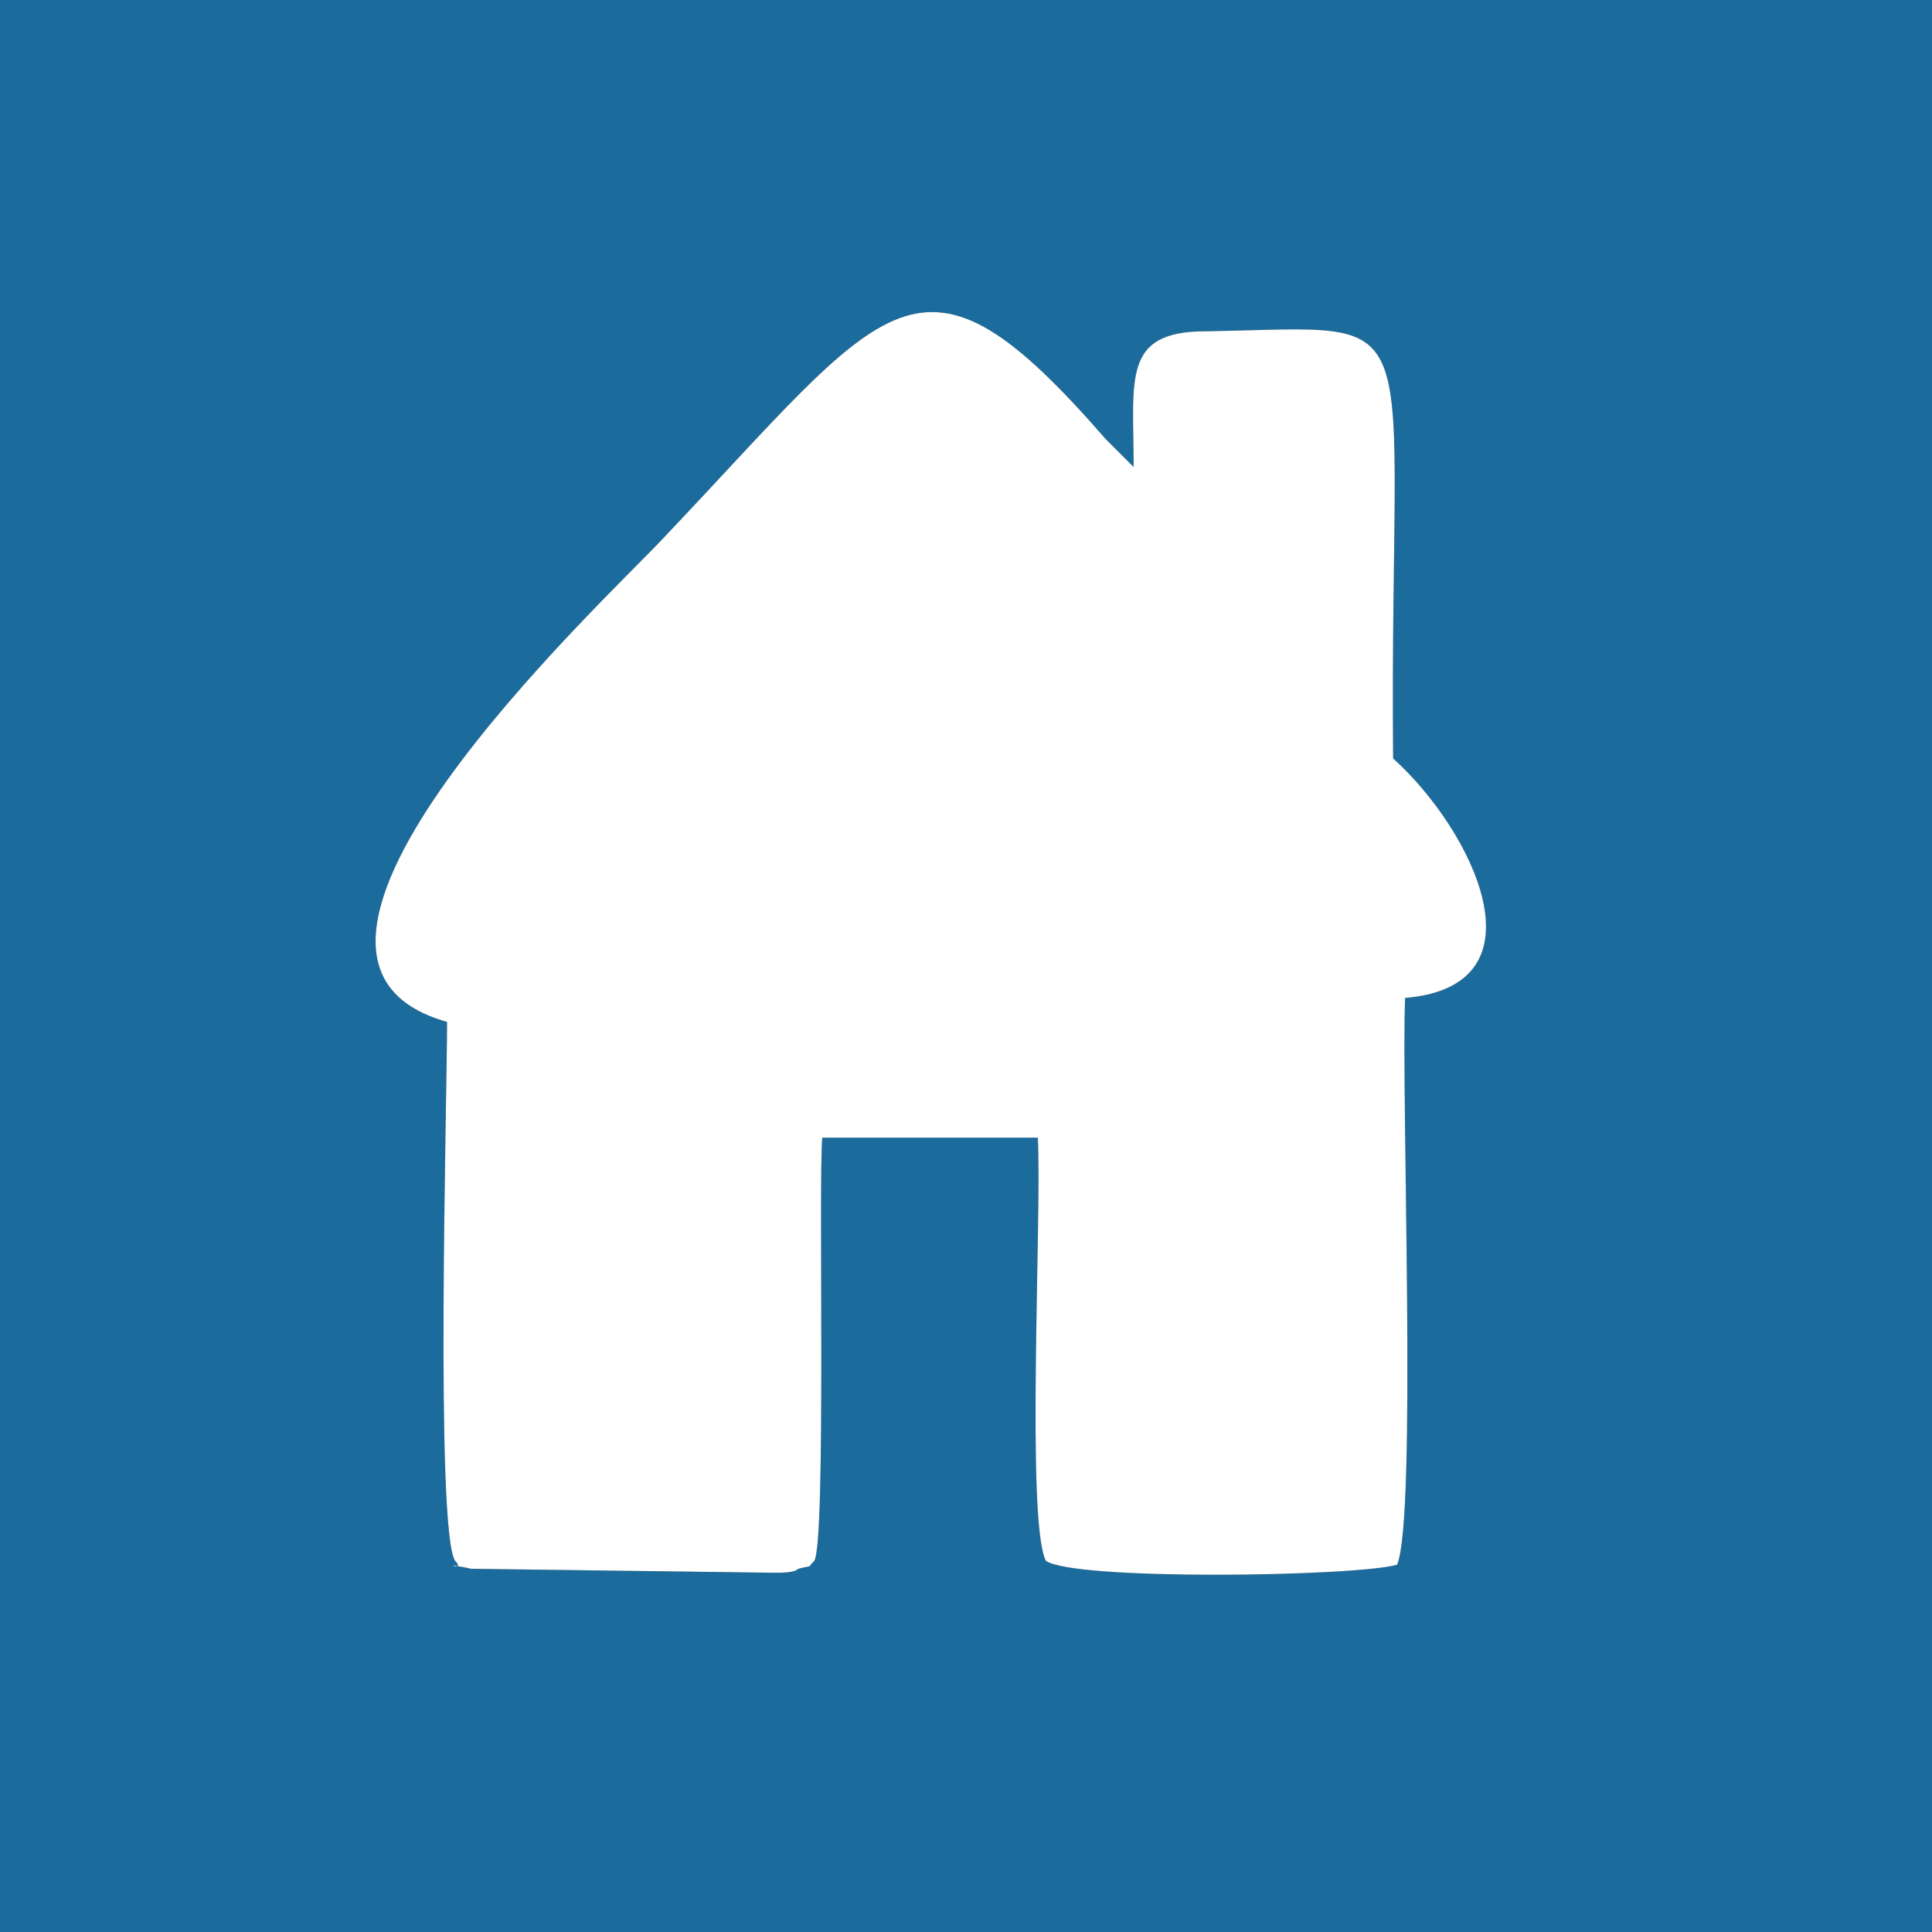
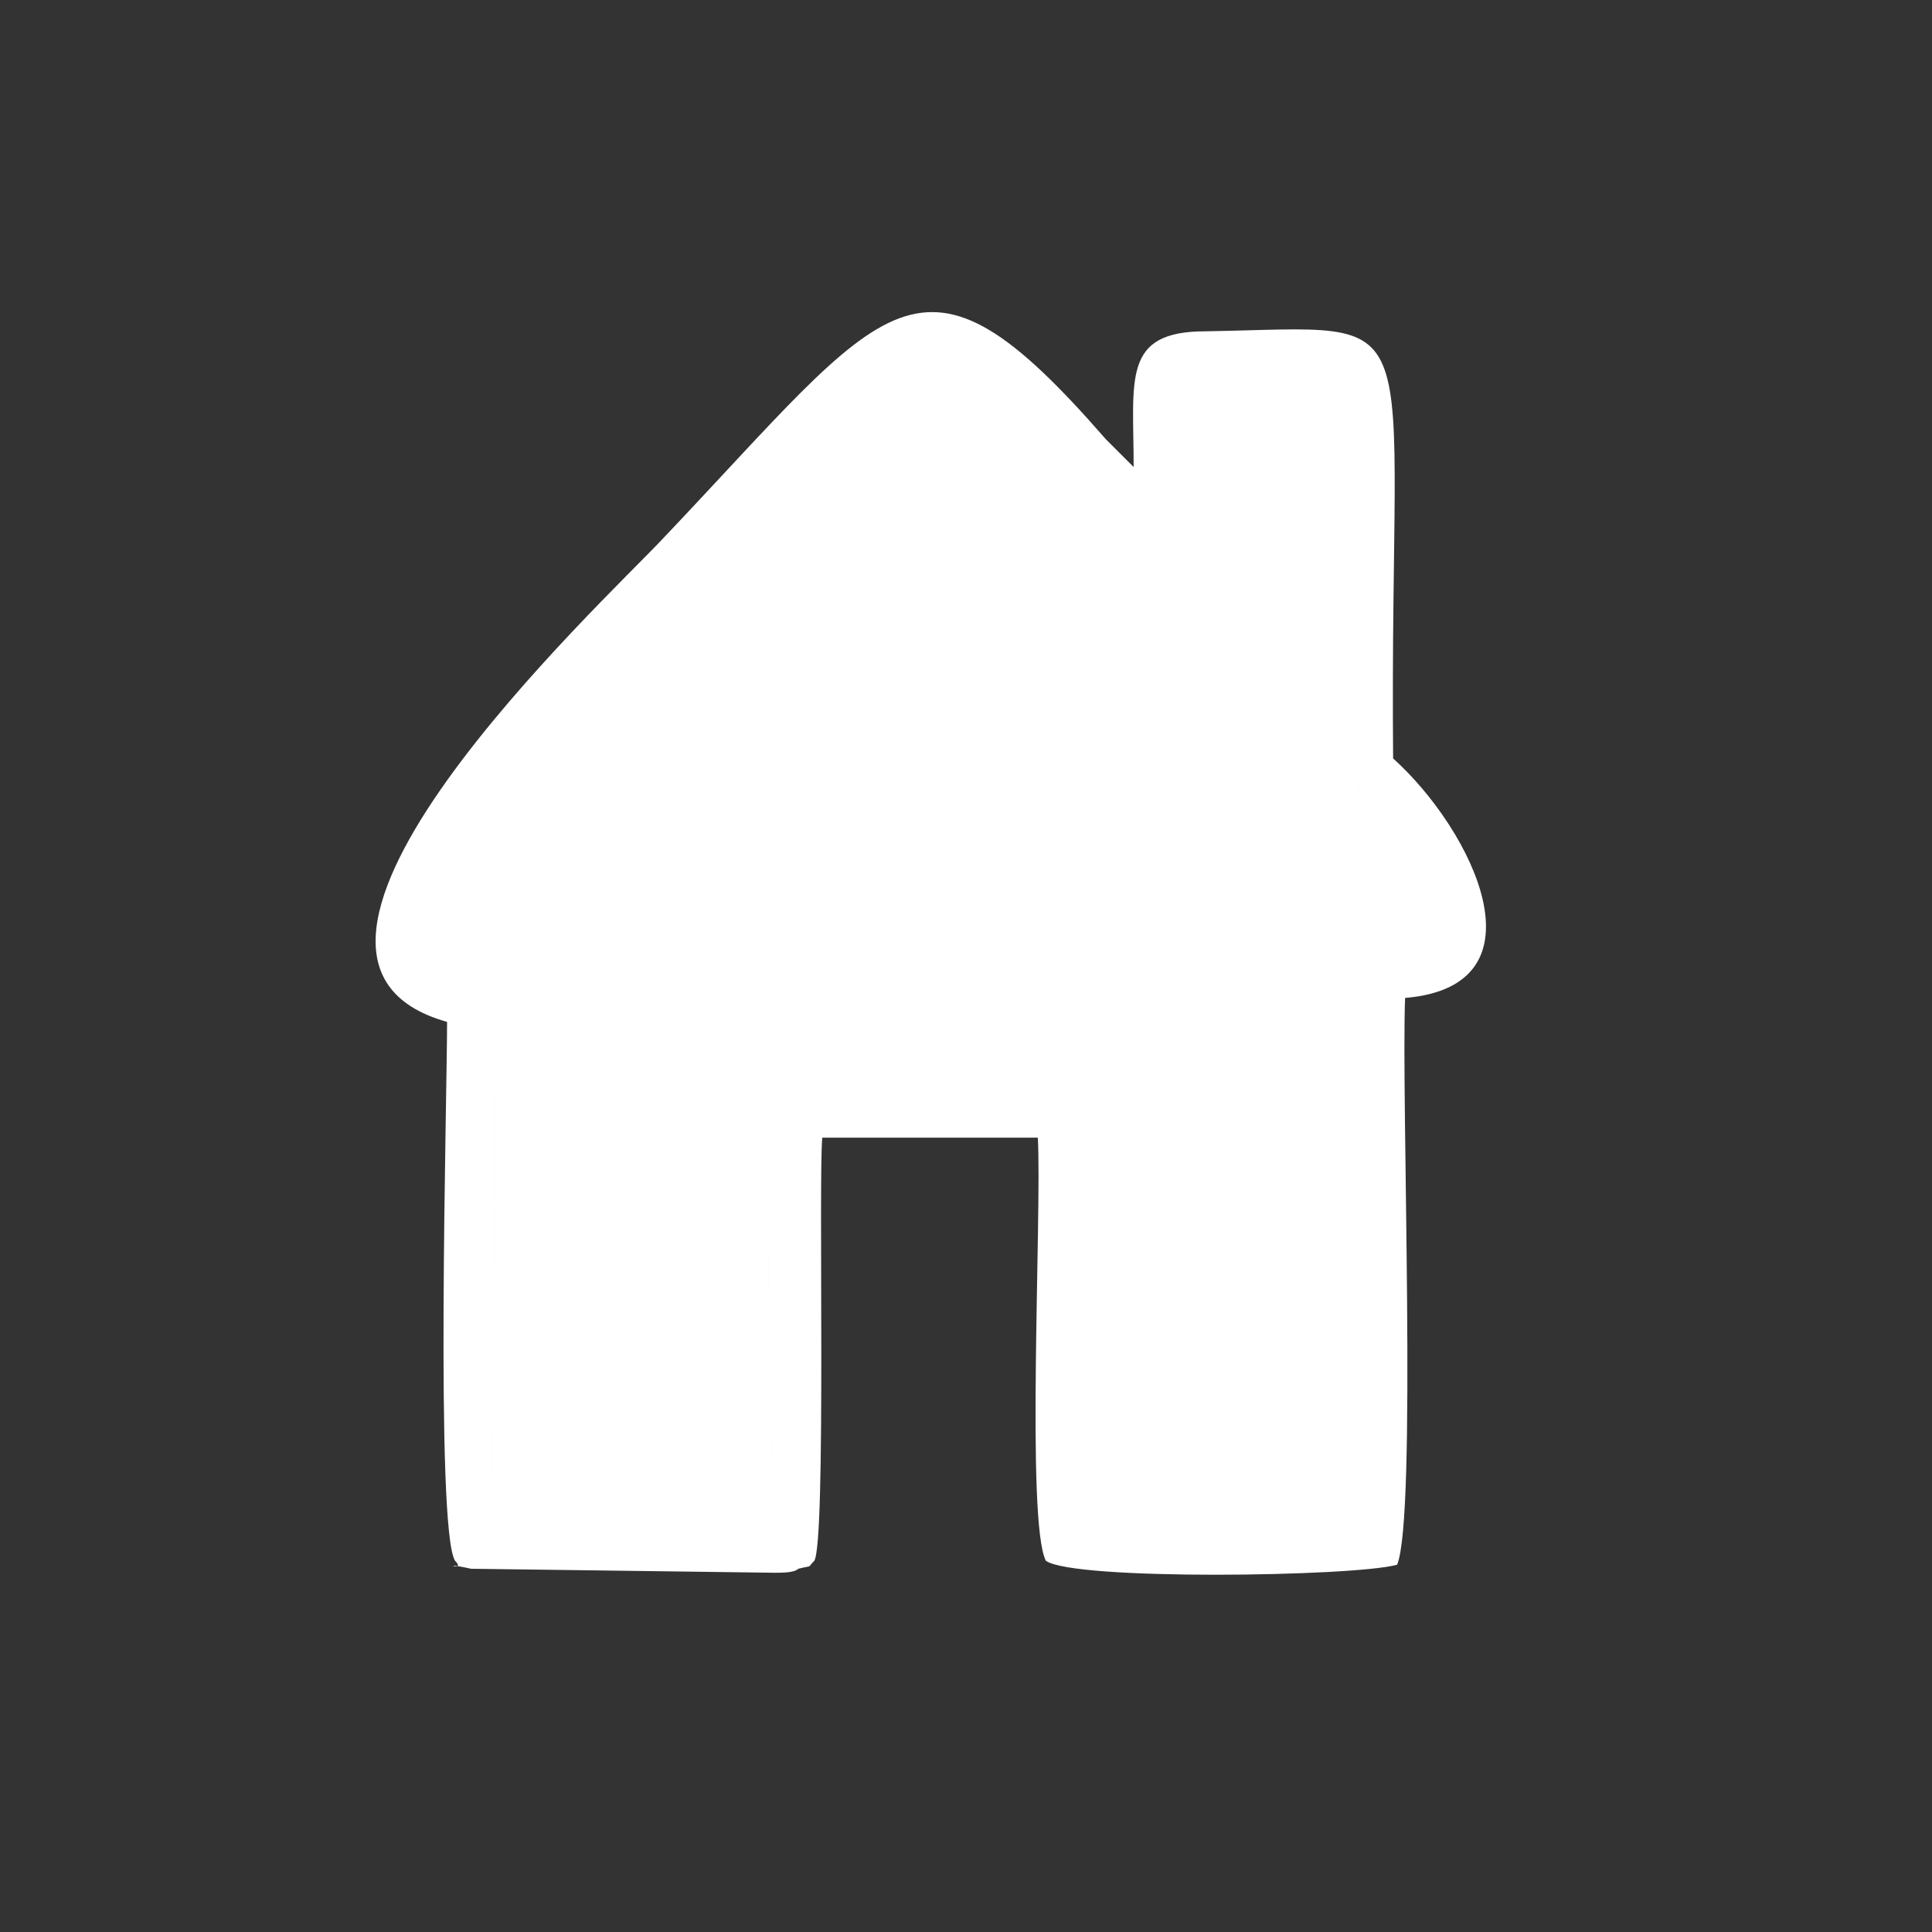
<svg xmlns="http://www.w3.org/2000/svg" xml:space="preserve" width="42.557mm" height="42.557mm" version="1.1" style="shape-rendering:geometricPrecision; text-rendering:geometricPrecision; image-rendering:optimizeQuality; fill-rule:evenodd; clip-rule:evenodd" viewBox="0 0 484 484">
  <rect x="0" y="0" width="484" height="484" fill="#333333" stroke="none" />
  <defs>
    <style type="text/css">
   
    .fil0 {fill:#1B6C9C}
    .fil1 {fill:white}
   
  </style>
  </defs>
  <g id="_1499935270928">
-     <path class="fil0" d="M352 250c-1,25 3,130 -2,142 -11,3 -81,4 -88,-1 -5,-10 -1,-86 -2,-106l-54 0c-1,10 1,101 -2,106 -2,2 0,1 -4,2 -1,1 -4,1 -6,1l-76 -1c-9,-2 -1,1 -4,-2 -5,-8 -2,-116 -2,-135 -57,-16 39,-105 54,-121 57,-60 64,-79 111,-25l7 7c0,-22 -3,-34 18,-34 58,-1 46,-9 47,107 20,18 39,57 3,60zm-352 -250l484 0 0 484 -484 0 0 -484z" />
    <path class="fil1" d="M295 104l0 24c3,5 37,44 43,48l0 -80 -35 -1c-7,0 -8,0 -8,9zm-189 134c2,3 3,5 7,6 7,2 4,-2 9,4 4,10 1,113 1,133l71 0c0,-16 -5,-104 4,-108l32 0c45,0 41,-6 41,23l0 85 70 0 0 -140c8,-5 13,-1 20,-7 0,-17 -18,-33 -25,-42 -11,-12 -21,-23 -32,-36 -11,-12 -21,-23 -32,-36 -8,-9 -22,-30 -40,-29 -13,1 -25,17 -37,31 -20,21 -66,67 -80,89 -5,8 -10,15 -9,27zm0 0c-1,-12 4,-19 9,-27 14,-22 60,-68 80,-89 12,-14 24,-30 37,-31 18,-1 32,20 40,29 11,13 21,24 32,36 11,13 21,24 32,36 7,9 25,25 25,42 -7,6 -12,2 -20,7l0 140 -70 0 0 -85c0,-29 4,-23 -41,-23l-32 0c-9,4 -4,92 -4,108l-71 0c0,-20 3,-123 -1,-133 -5,-6 -2,-2 -9,-4 -4,-1 -5,-3 -7,-6zm189 -134c0,-9 1,-9 8,-9l35 1 0 80c-6,-4 -40,-43 -43,-48l0 -24zm57 146c36,-3 17,-42 -3,-60 -1,-116 11,-108 -47,-107 -21,0 -18,12 -18,34l-7 -7c-47,-54 -54,-35 -111,25 -15,16 -111,105 -54,121 0,19 -3,127 2,135 3,3 -5,0 4,2l76 1c2,0 5,0 6,-1 4,-1 2,0 4,-2 3,-5 1,-96 2,-106l54 0c1,20 -3,96 2,106 7,5 77,4 88,1 5,-12 1,-117 2,-142z" />
  </g>
</svg>